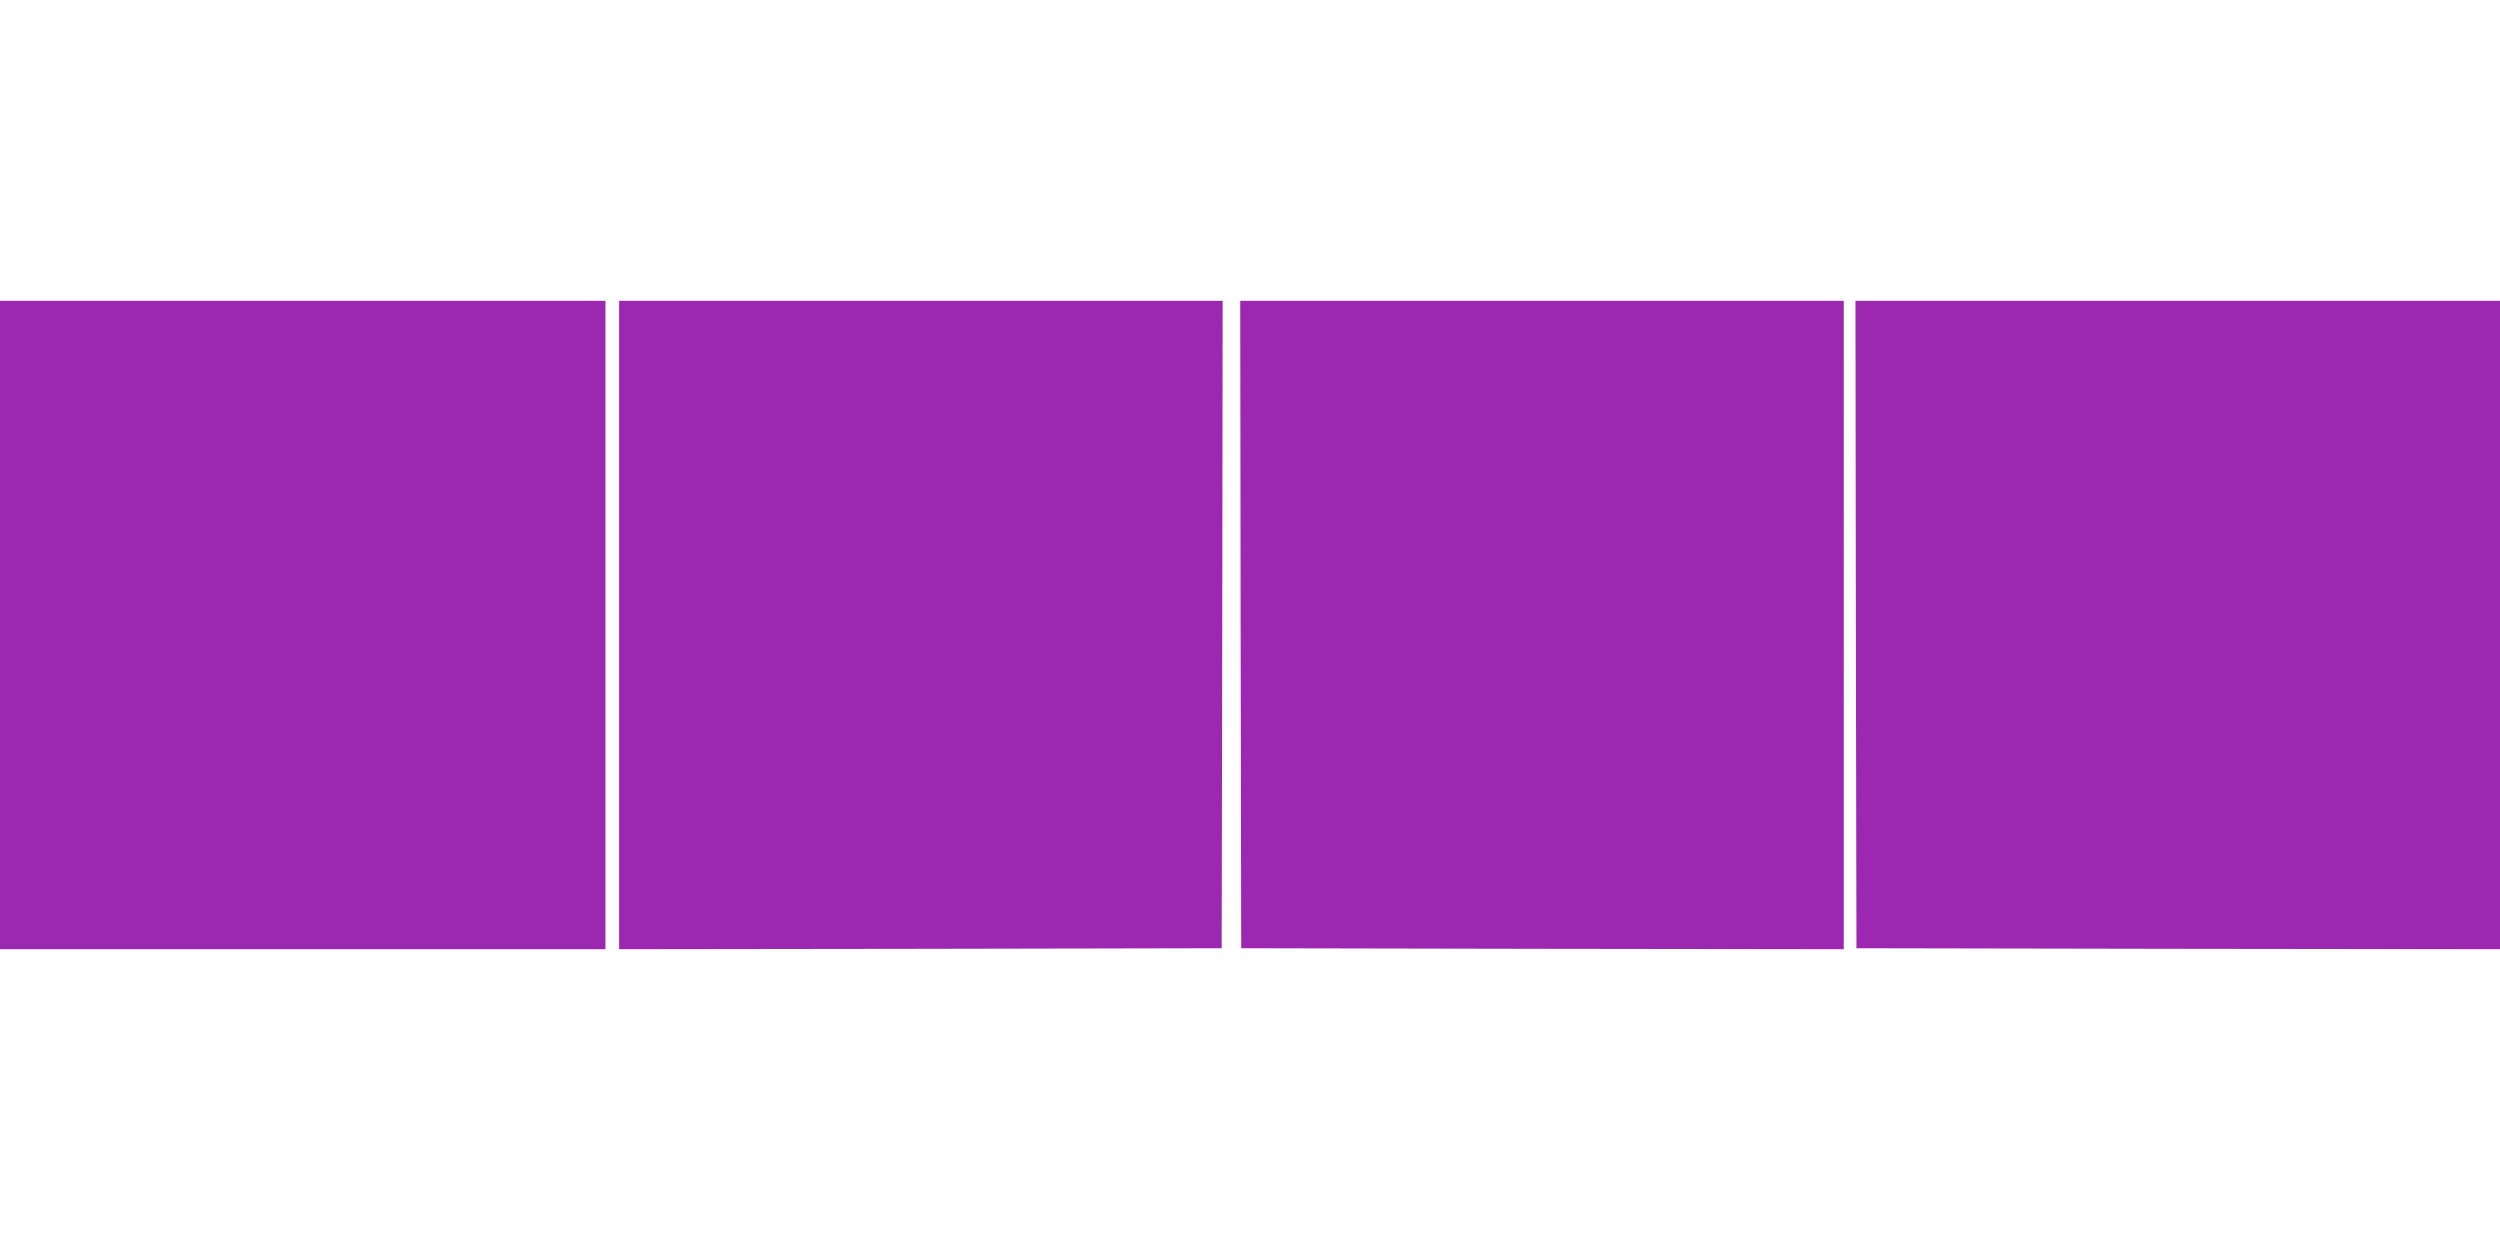
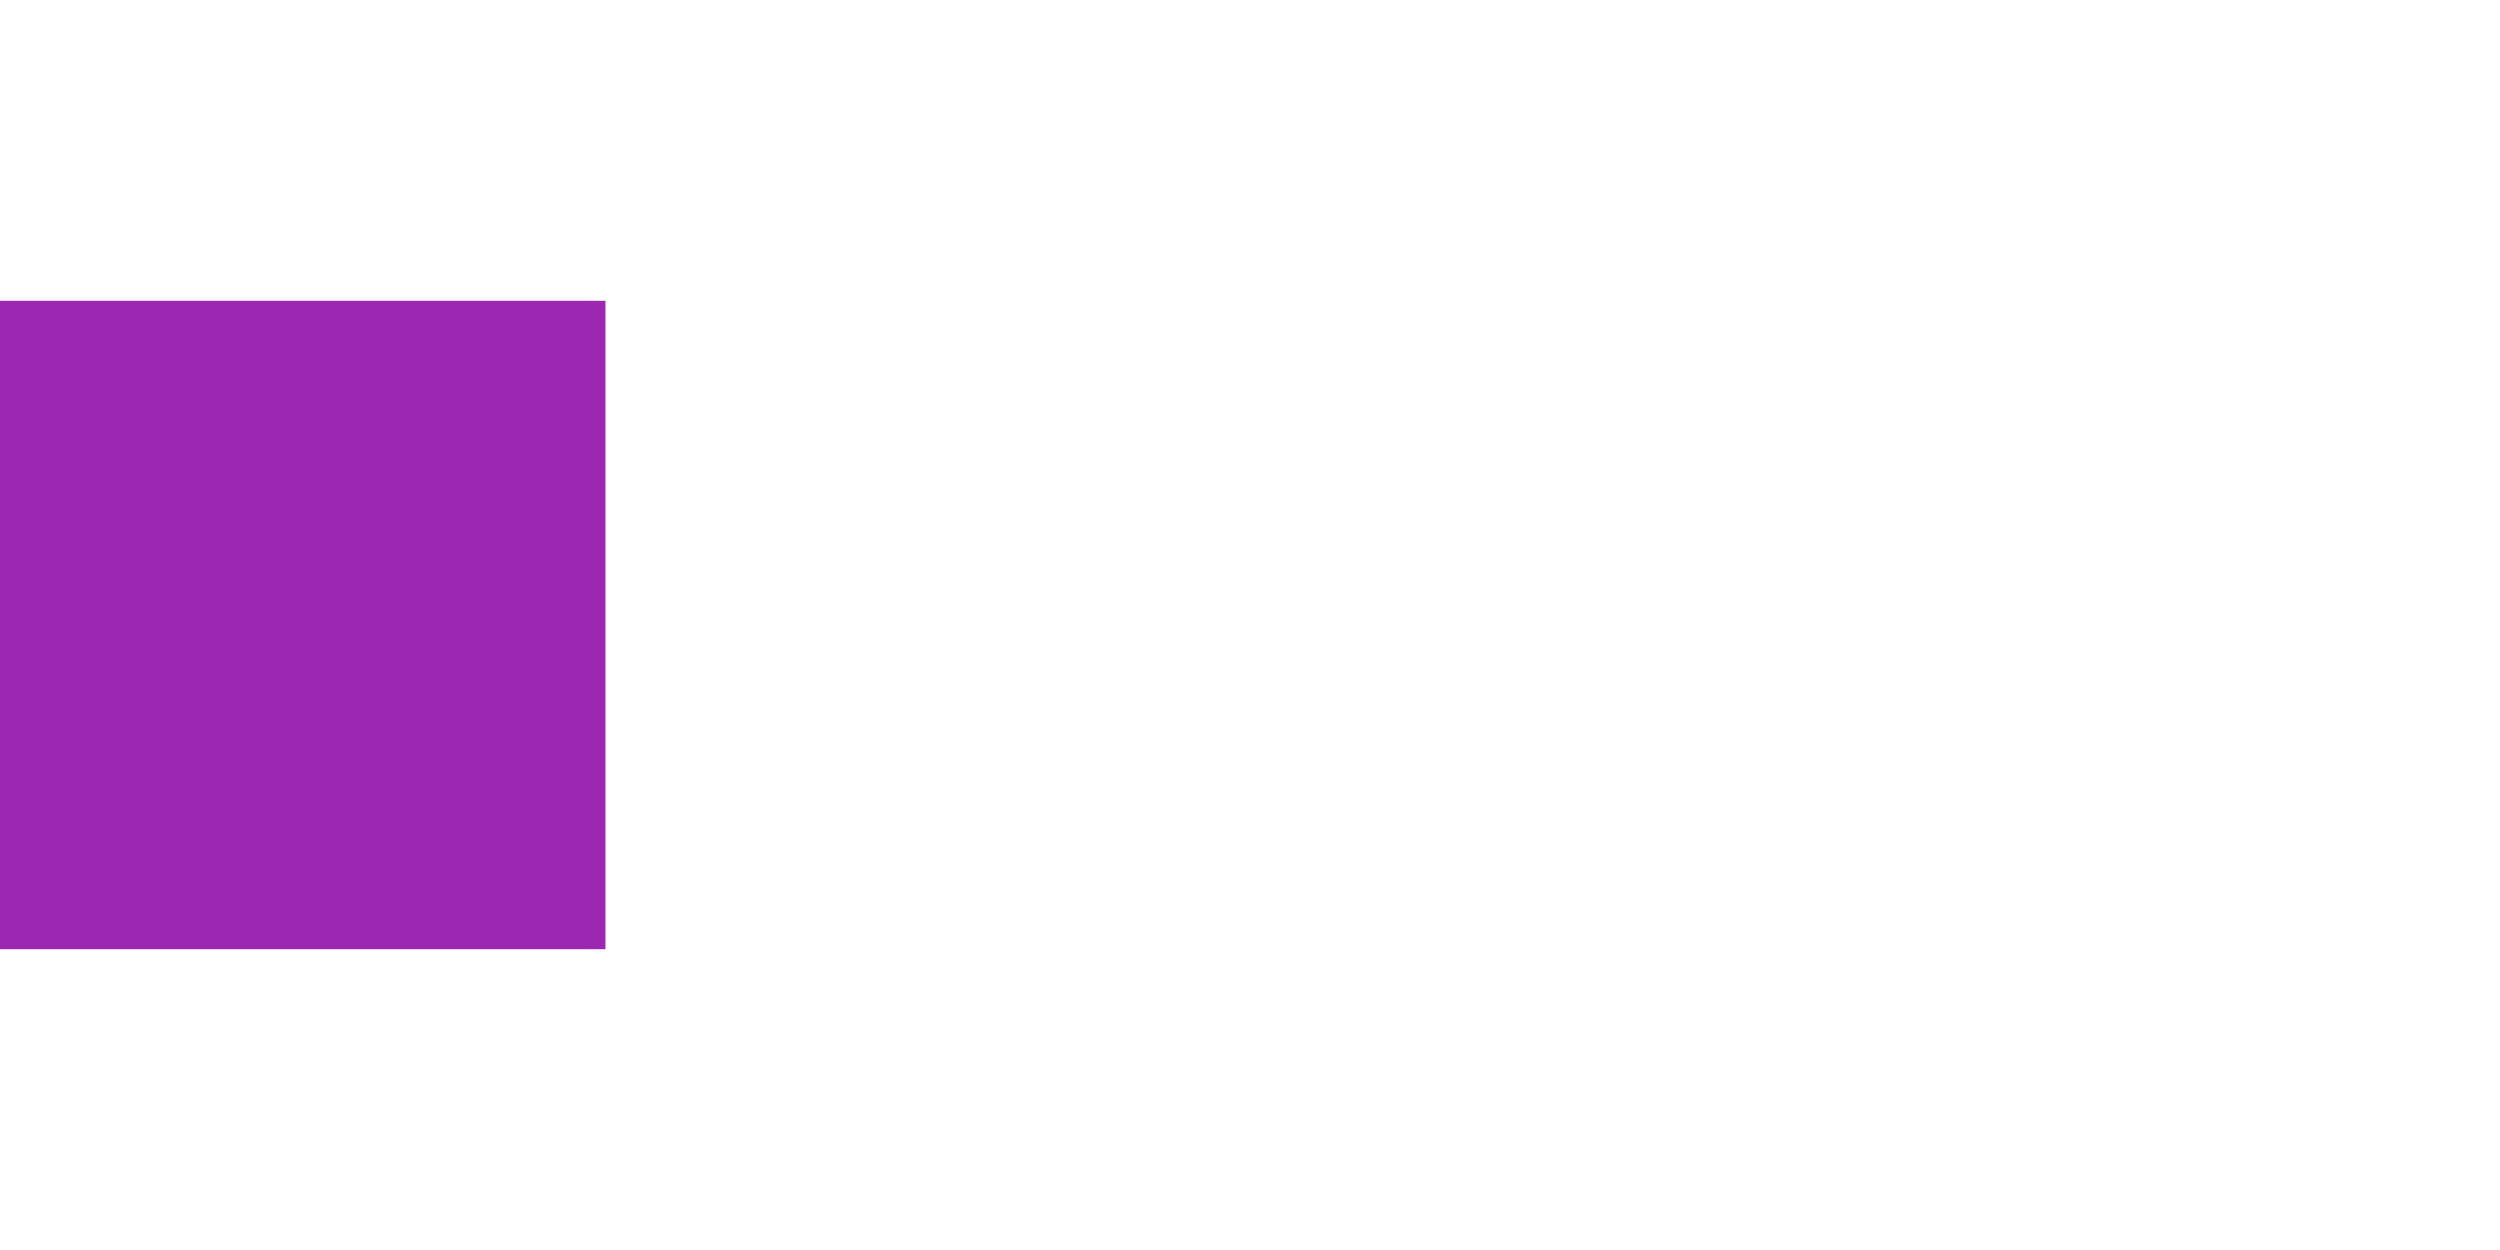
<svg xmlns="http://www.w3.org/2000/svg" version="1.0" width="1280pt" height="640pt" viewBox="0 0 1280 640" preserveAspectRatio="xMidYMid meet">
  <g transform="translate(0,640) scale(0.1,-0.1)" fill="#9c27b0" stroke="none">
    <path d="M0 3200 l0 -1660 1550 0 1550 0 0 1660 0 1660 -1550 0 -1550 0 0 -1660z" />
-     <path d="M3170 3200 l0 -1660 1543 2 1542 3 3 1658 2 1657 -1545 0 -1545 0 0 -1660z" />
-     <path d="M6352 3203 l3 -1658 1543 -3 1542 -2 0 1660 0 1660 -1545 0 -1545 0 2 -1657z" />
-     <path d="M9502 3203 l3 -1658 1648 -3 1647 -2 0 1660 0 1660 -1650 0 -1650 0 2 -1657z" />
  </g>
</svg>